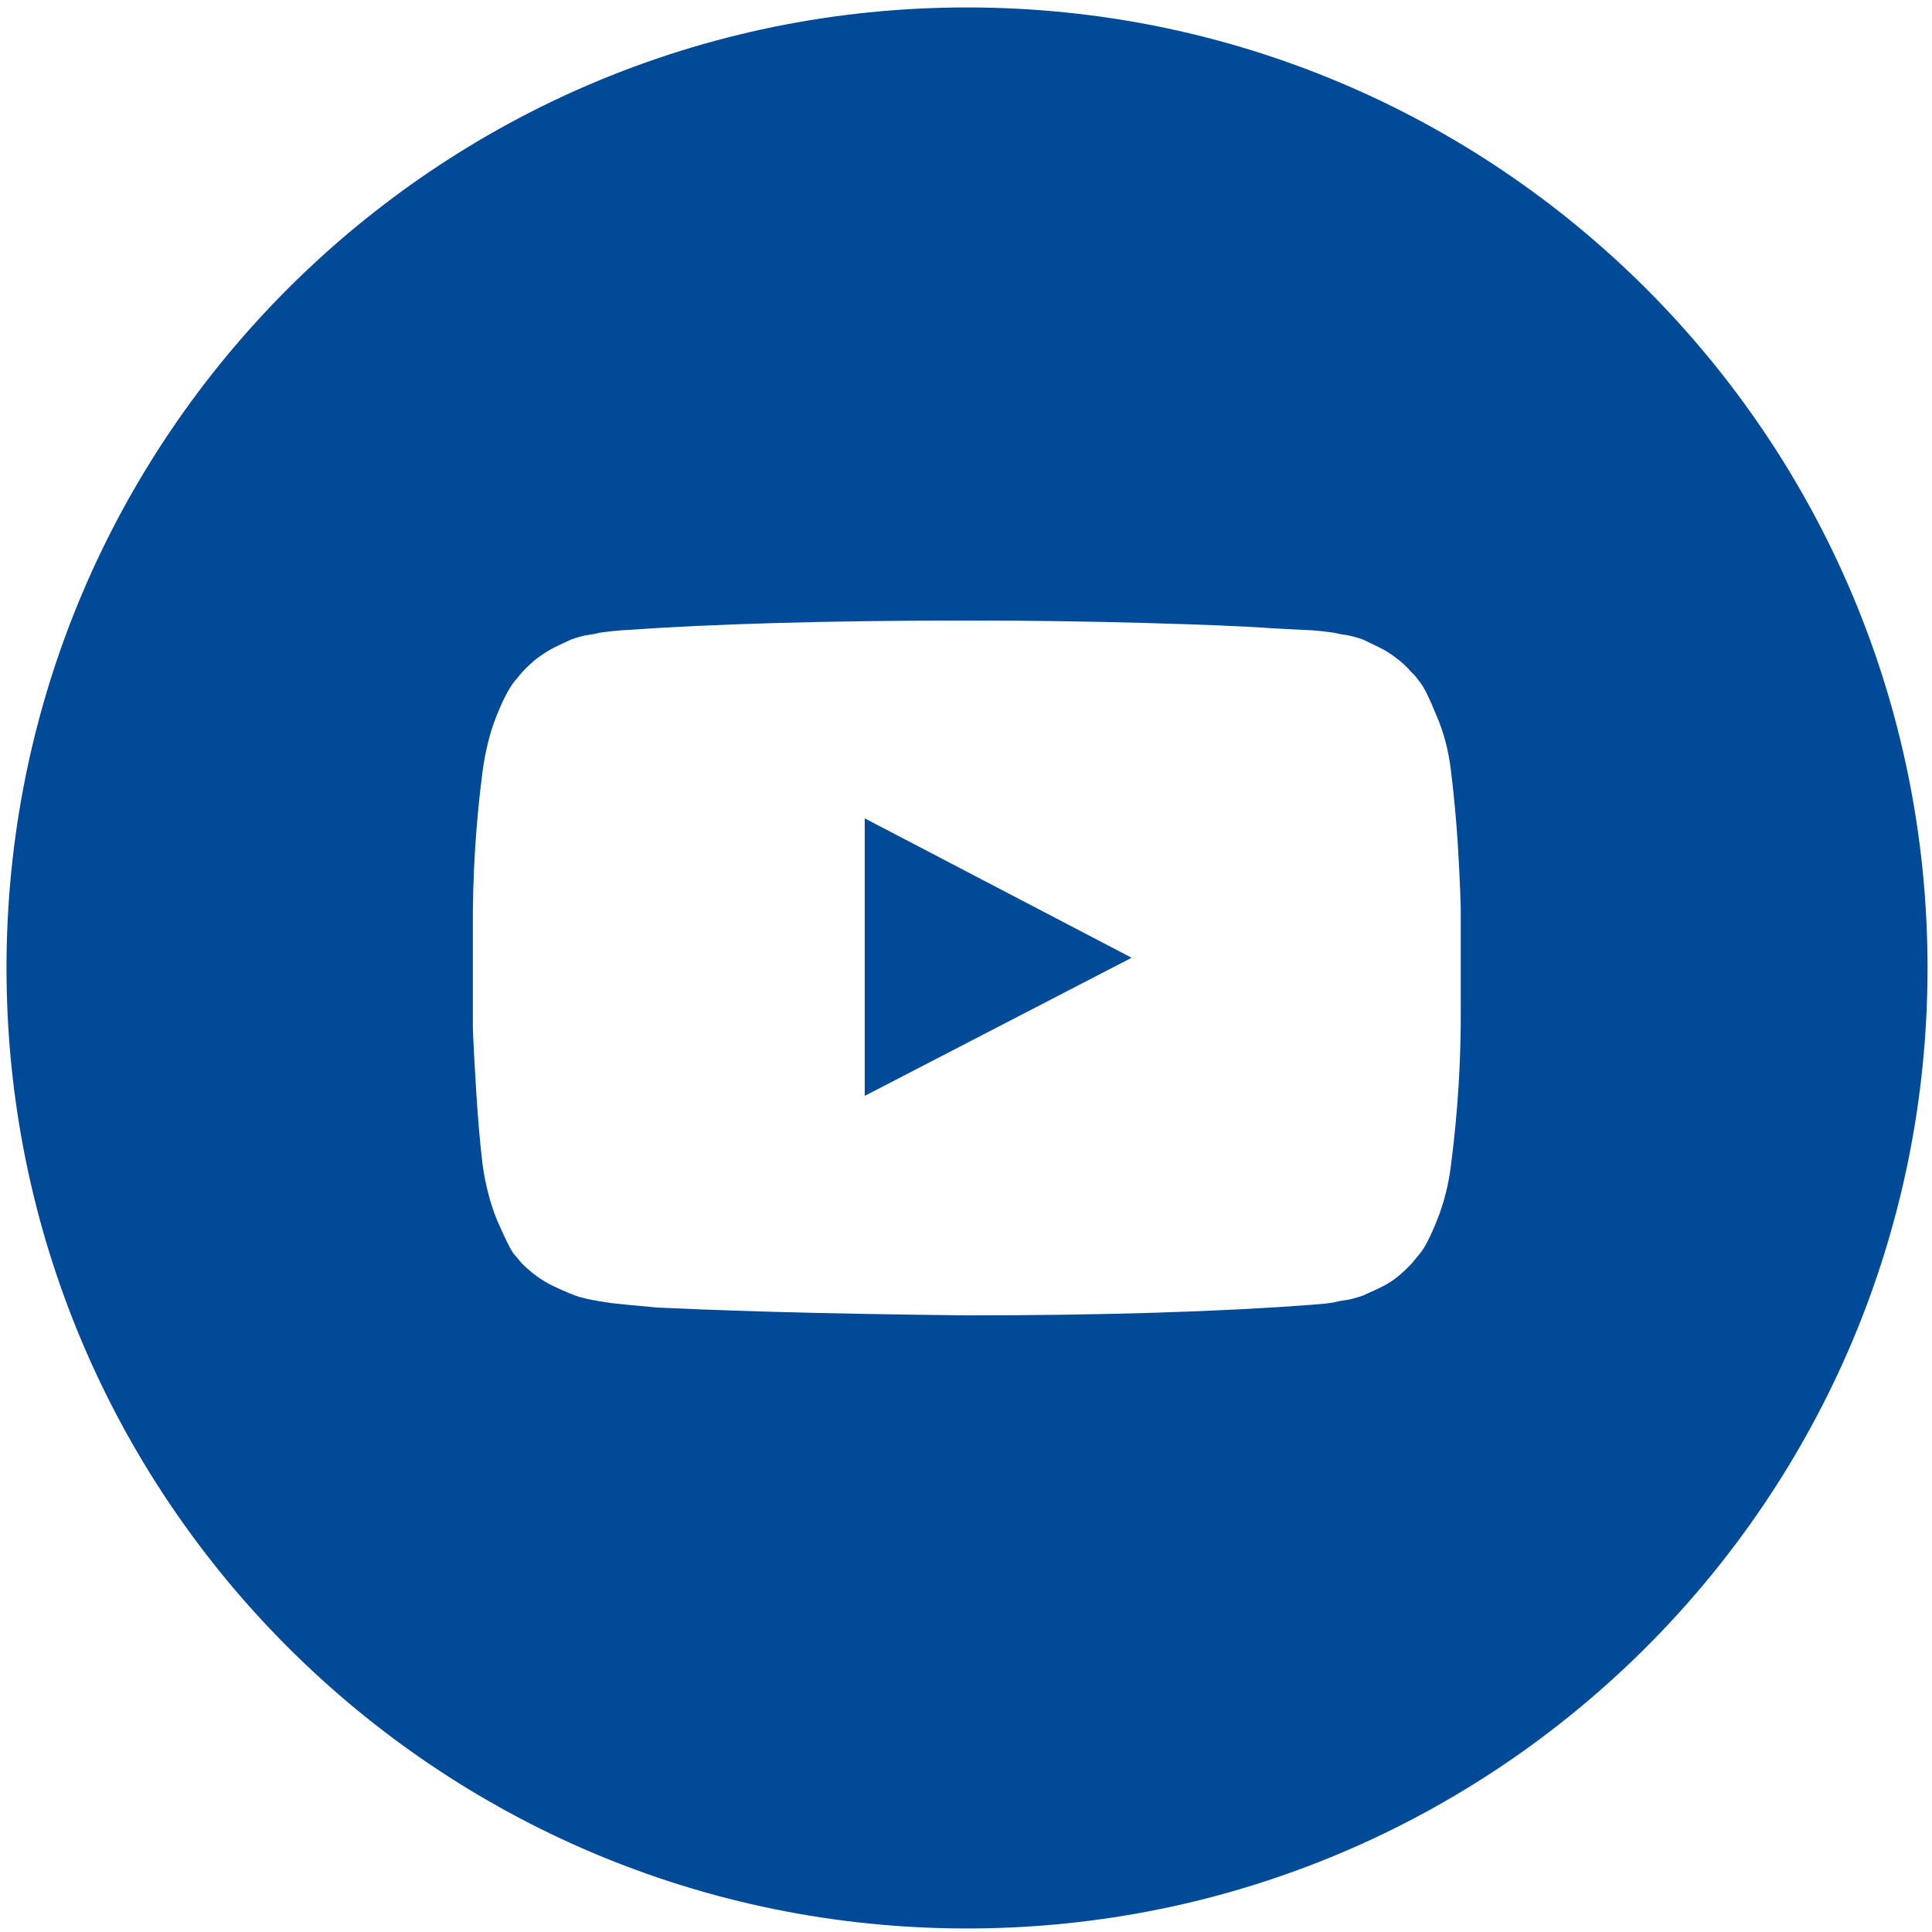
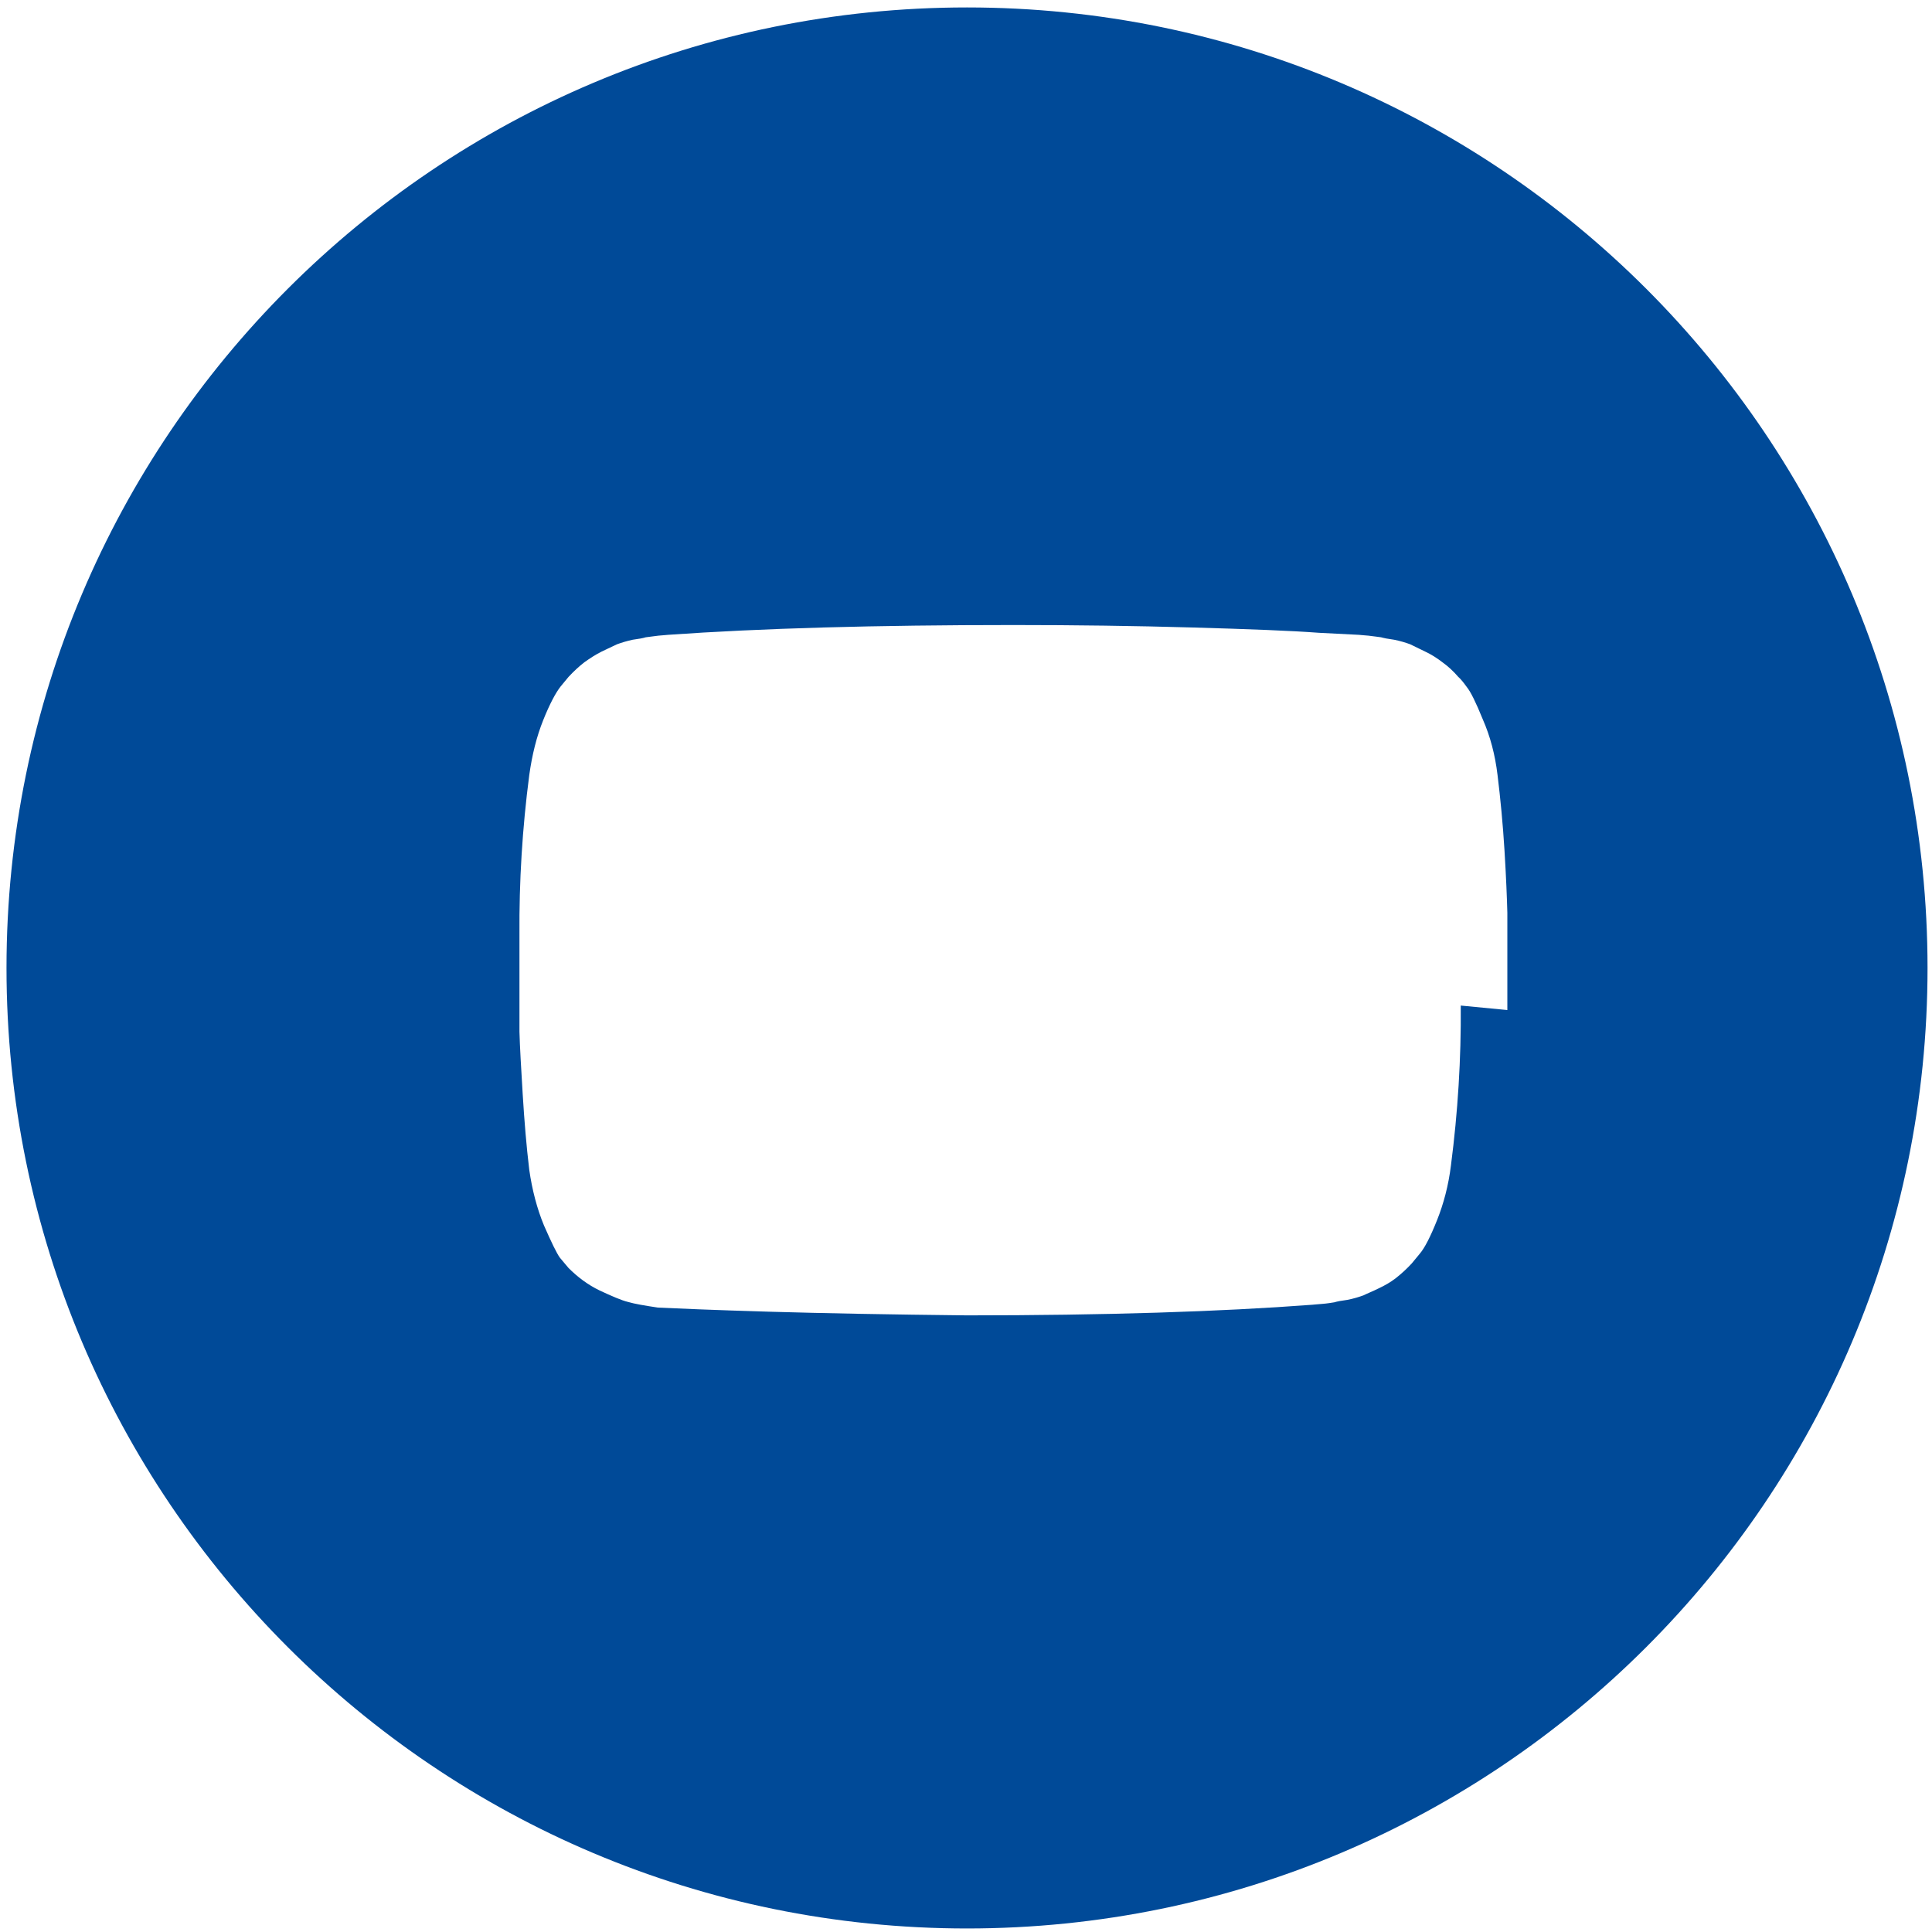
<svg xmlns="http://www.w3.org/2000/svg" id="a" viewBox="0 0 500 500">
  <defs>
    <style>.b{fill:#004a98;}</style>
  </defs>
-   <path class="b" d="M250.263,1.926C112.962,1.926,1.683,113.205,1.683,250.506s111.279,248.58,248.581,248.58,248.58-111.279,248.58-248.58S387.564,1.926,250.263,1.926ZM378.044,260.238c.106,13.751-.741,27.502-2.538,41.359-.635,5.183-1.904,9.943-3.596,14.175-1.693,4.231-3.174,7.193-4.549,8.779l-2.009,2.433c-1.27,1.375-2.644,2.644-4.126,3.808-1.375,1.058-2.856,1.904-4.443,2.644-1.48.741-2.855,1.269-3.914,1.798-1.163.423-2.538.846-4.125,1.164-1.587.211-2.751.423-3.385.634-.741.106-1.799.317-3.279.423-1.481.106-2.328.212-2.433.212-23.8,1.798-53.629,2.75-89.383,2.75-19.675-.212-36.811-.529-51.303-.952-14.492-.423-24.012-.846-28.666-1.058l-6.982-.634-5.077-.53c-3.491-.528-6.029-.951-7.828-1.48-1.693-.424-4.125-1.481-7.299-2.962-3.068-1.481-5.712-3.491-8.039-5.818-.529-.634-1.27-1.481-2.222-2.644-.846-1.163-2.22-4.02-4.125-8.357-1.798-4.337-3.067-9.203-3.808-14.386-.741-6.135-1.269-12.587-1.692-19.463-.424-6.981-.741-12.377-.847-16.29v-25.07c-.106-13.751.741-27.608,2.539-41.359.741-5.289,1.904-9.943,3.597-14.175,1.692-4.231,3.279-7.193,4.548-8.779l2.01-2.434c1.375-1.48,2.75-2.75,4.125-3.808,1.48-1.058,2.961-2.01,4.442-2.75,1.587-.741,2.856-1.375,4.02-1.904,1.163-.423,2.538-.846,4.02-1.163,1.587-.211,2.751-.423,3.385-.634.634-.106,1.798-.212,3.279-.423,1.48-.105,2.327-.211,2.433-.211,23.906-1.693,53.736-2.539,89.489-2.539,15.972,0,31.416.211,46.225.634,14.915.423,25.81.846,32.791,1.375l10.366.529c.106,0,.953.106,2.433.211,1.587.211,2.644.318,3.279.423.741.211,1.798.423,3.385.634,1.586.317,2.961.741,4.125,1.163,1.058.529,2.433,1.163,3.914,1.904,1.587.74,3.068,1.692,4.443,2.75,1.481,1.058,2.856,2.328,4.126,3.808.634.529,1.374,1.481,2.22,2.645.953,1.164,2.328,3.914,4.126,8.356,1.904,4.337,3.173,9.098,3.808,14.386.741,6.029,1.375,12.588,1.798,19.463.423,6.876.634,12.271.741,16.184v25.175Z" />
-   <polygon class="b" points="223.788 283.615 292.861 247.862 223.788 211.791 223.788 283.615" />
+   <path class="b" d="M250.263,1.926C112.962,1.926,1.683,113.205,1.683,250.506s111.279,248.58,248.581,248.58,248.58-111.279,248.58-248.58S387.564,1.926,250.263,1.926ZM378.044,260.238c.106,13.751-.741,27.502-2.538,41.359-.635,5.183-1.904,9.943-3.596,14.175-1.693,4.231-3.174,7.193-4.549,8.779l-2.009,2.433c-1.27,1.375-2.644,2.644-4.126,3.808-1.375,1.058-2.856,1.904-4.443,2.644-1.48.741-2.855,1.269-3.914,1.798-1.163.423-2.538.846-4.125,1.164-1.587.211-2.751.423-3.385.634-.741.106-1.799.317-3.279.423-1.481.106-2.328.212-2.433.212-23.8,1.798-53.629,2.75-89.383,2.75-19.675-.212-36.811-.529-51.303-.952-14.492-.423-24.012-.846-28.666-1.058c-3.491-.528-6.029-.951-7.828-1.48-1.693-.424-4.125-1.481-7.299-2.962-3.068-1.481-5.712-3.491-8.039-5.818-.529-.634-1.27-1.481-2.222-2.644-.846-1.163-2.22-4.02-4.125-8.357-1.798-4.337-3.067-9.203-3.808-14.386-.741-6.135-1.269-12.587-1.692-19.463-.424-6.981-.741-12.377-.847-16.29v-25.07c-.106-13.751.741-27.608,2.539-41.359.741-5.289,1.904-9.943,3.597-14.175,1.692-4.231,3.279-7.193,4.548-8.779l2.01-2.434c1.375-1.48,2.75-2.75,4.125-3.808,1.48-1.058,2.961-2.01,4.442-2.75,1.587-.741,2.856-1.375,4.02-1.904,1.163-.423,2.538-.846,4.02-1.163,1.587-.211,2.751-.423,3.385-.634.634-.106,1.798-.212,3.279-.423,1.48-.105,2.327-.211,2.433-.211,23.906-1.693,53.736-2.539,89.489-2.539,15.972,0,31.416.211,46.225.634,14.915.423,25.81.846,32.791,1.375l10.366.529c.106,0,.953.106,2.433.211,1.587.211,2.644.318,3.279.423.741.211,1.798.423,3.385.634,1.586.317,2.961.741,4.125,1.163,1.058.529,2.433,1.163,3.914,1.904,1.587.74,3.068,1.692,4.443,2.75,1.481,1.058,2.856,2.328,4.126,3.808.634.529,1.374,1.481,2.22,2.645.953,1.164,2.328,3.914,4.126,8.356,1.904,4.337,3.173,9.098,3.808,14.386.741,6.029,1.375,12.588,1.798,19.463.423,6.876.634,12.271.741,16.184v25.175Z" />
</svg>